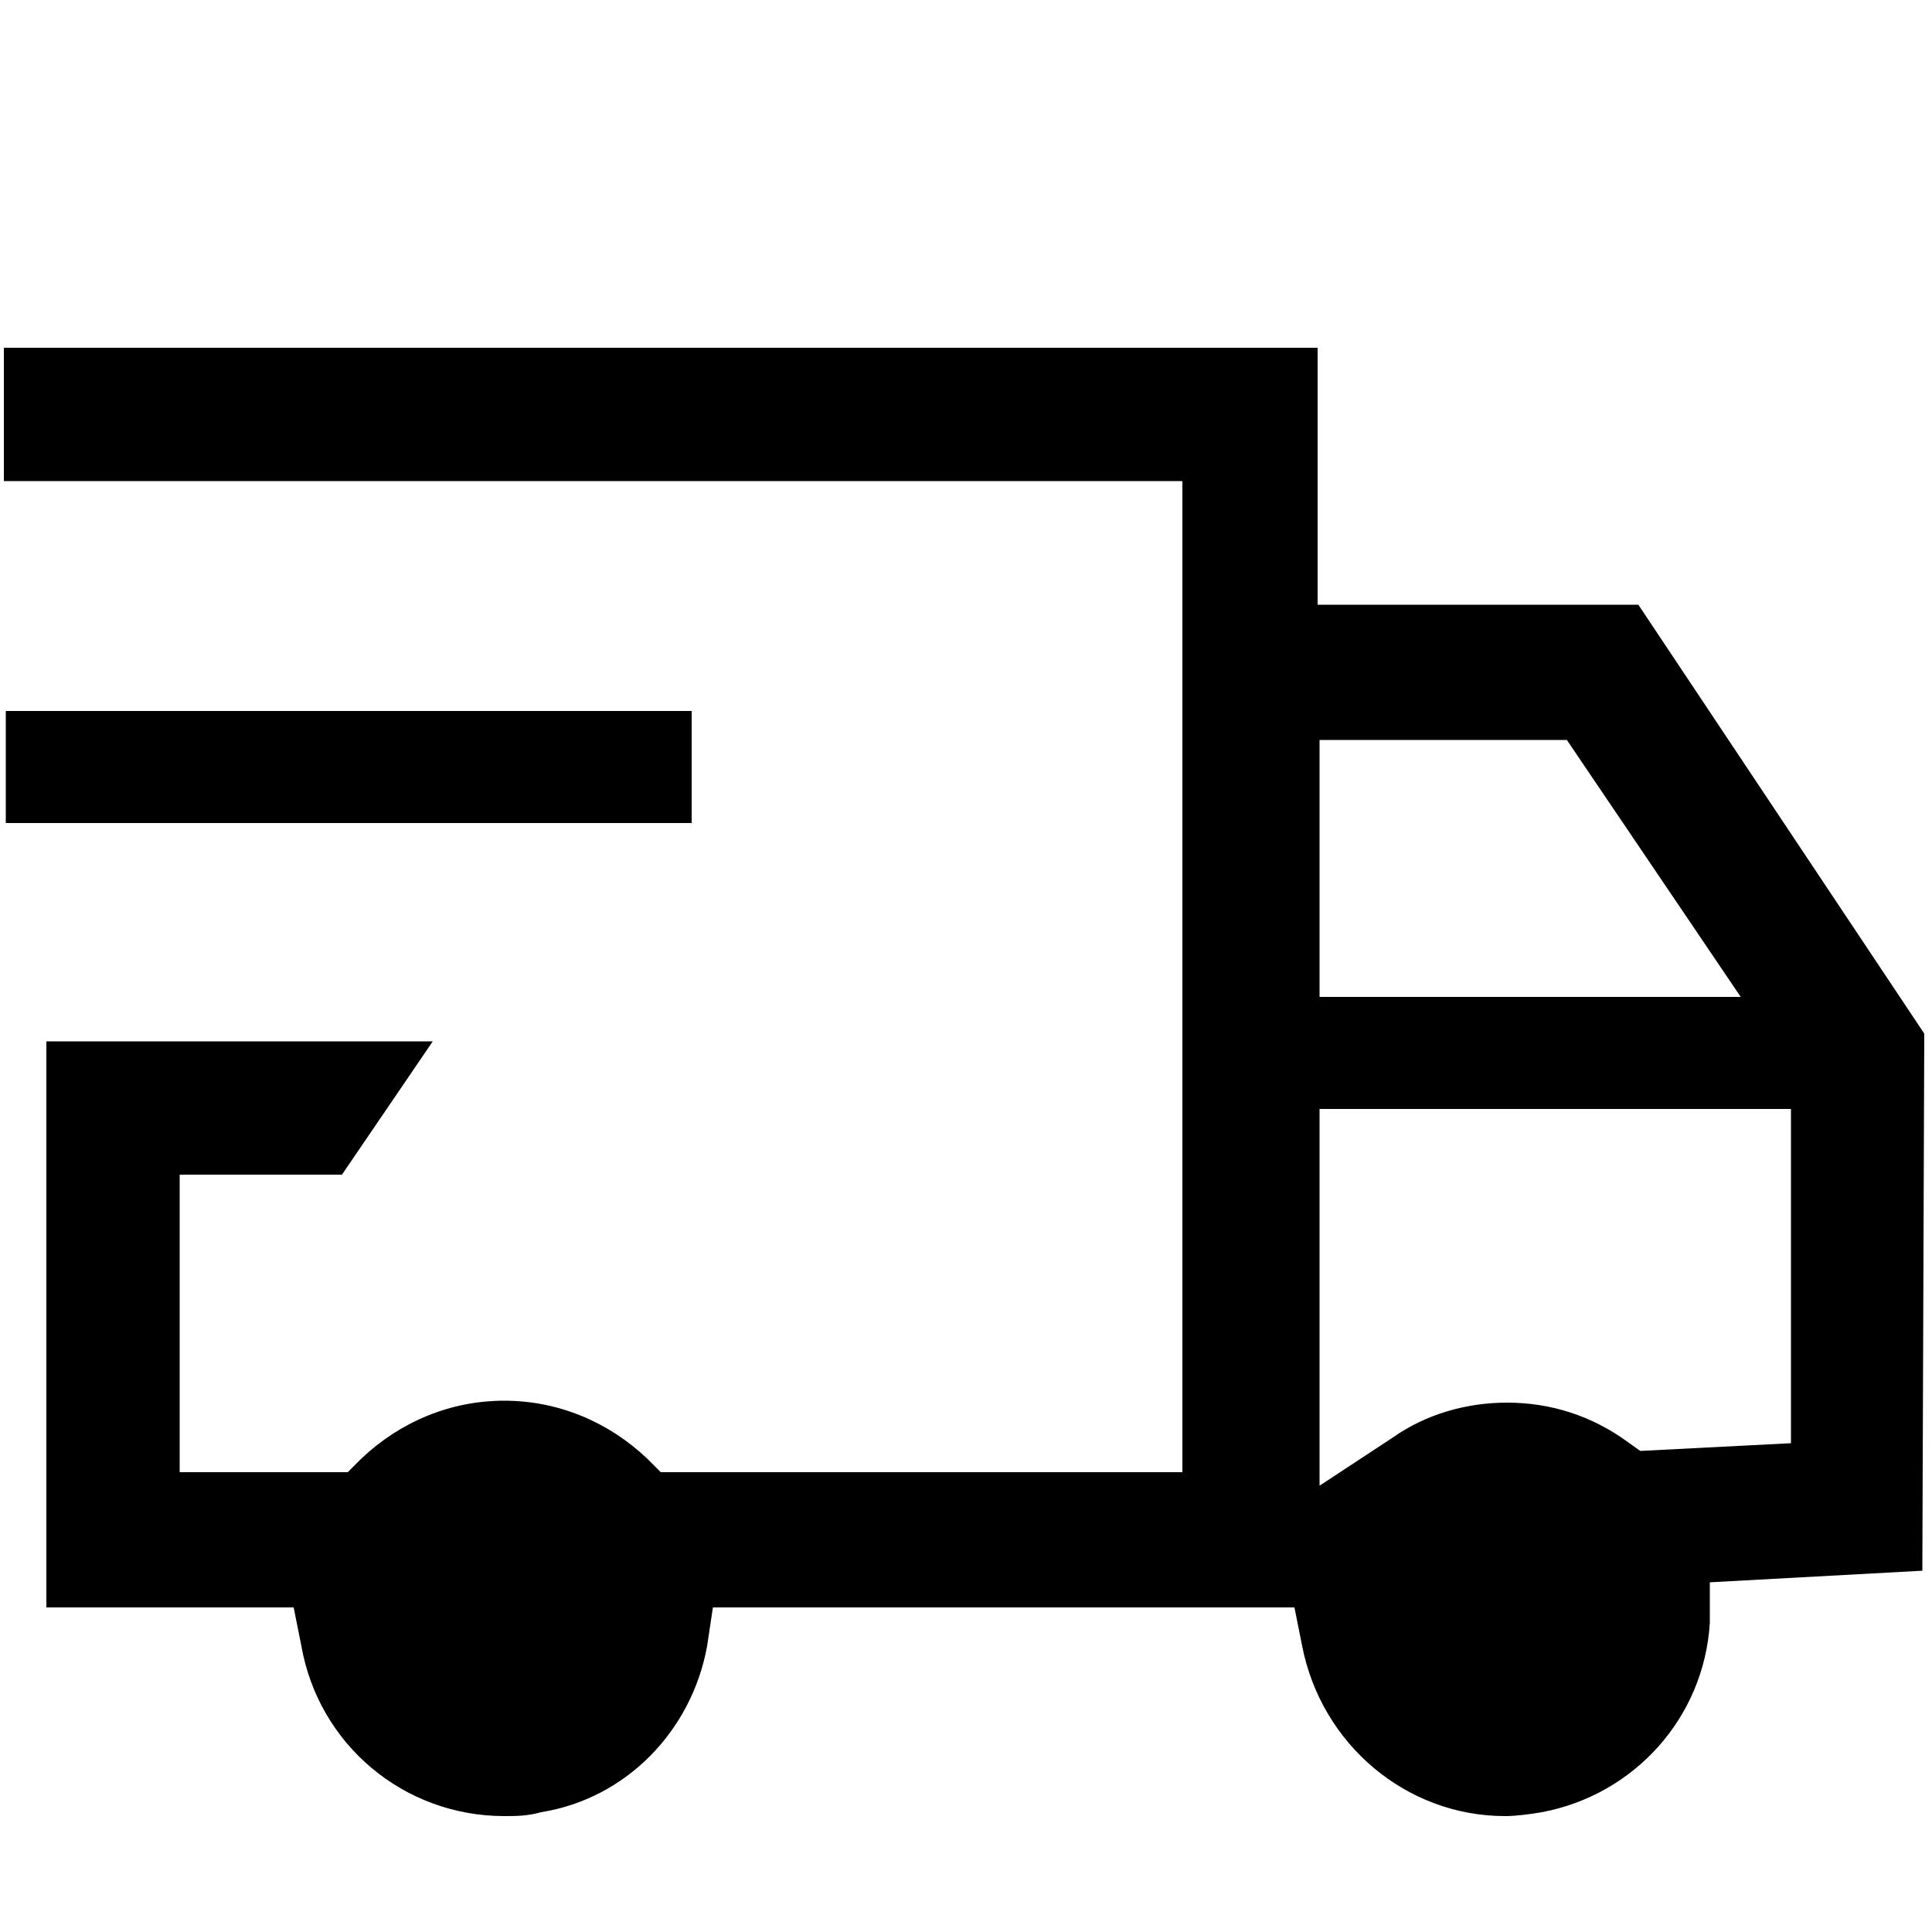
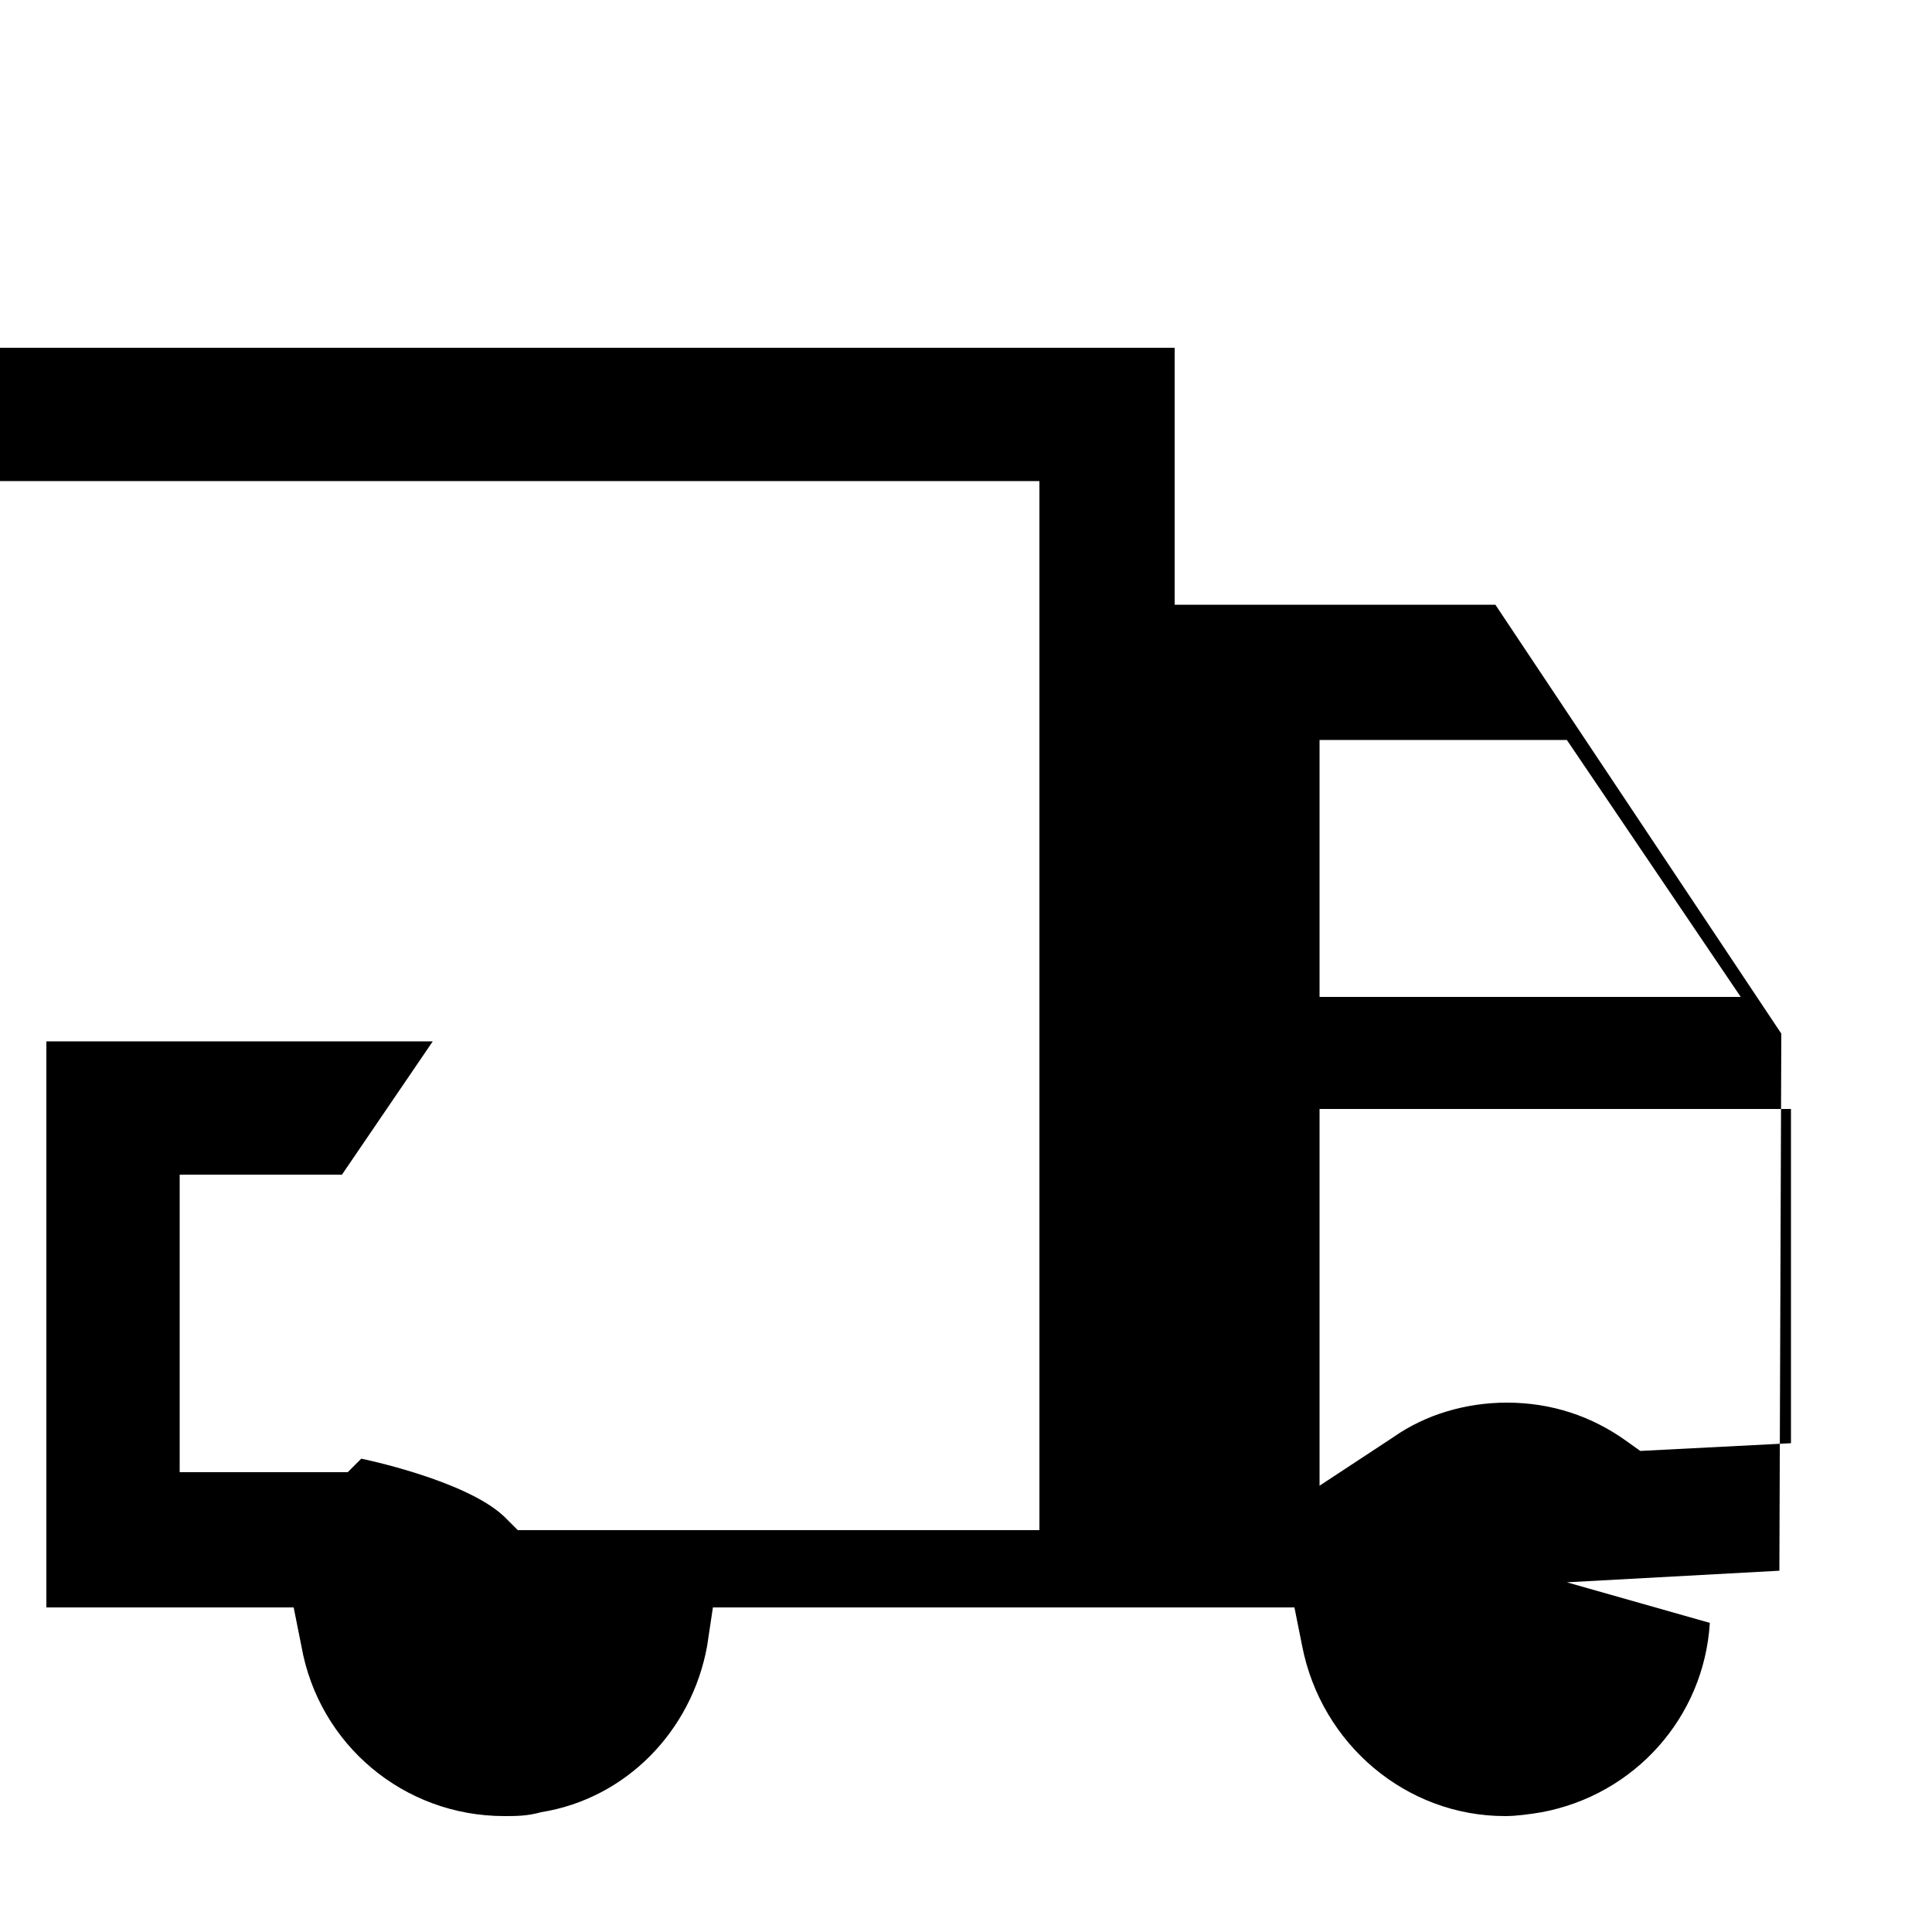
<svg xmlns="http://www.w3.org/2000/svg" version="1.1" id="Layer_1" x="0px" y="0px" width="100px" height="100px" viewBox="0 0 100 100" style="enable-background:new 0 0 100 100;" xml:space="preserve">
  <g>
-     <path d="M26.1,94c-5.2,0-9.6-3.7-10.5-8.8l-0.4-2H2.4V53.9h20l-4.7,6.9H9.3v15.4H18l0.7-0.7c2-1.9,4.6-3,7.4-3s5.4,1.1,7.4,3   l0.7,0.7h27V24.9h-61V18h68v13.3h16.6l14.8,22.2l-0.1,27.8l-11,0.6L88.5,84c-0.3,4.9-3.9,8.9-8.7,9.8c-0.6,0.1-1.3,0.2-1.9,0.2   c-5.1,0-9.5-3.7-10.5-8.8l-0.4-2H36.9l-0.3,2c-0.8,4.4-4.2,7.9-8.6,8.6C27.3,94,26.7,94,26.1,94z M68.3,76.9l3.8-2.5   c1.7-1.2,3.8-1.8,5.9-1.8c2.3,0,4.4,0.7,6.2,2l0.7,0.5l7.8-0.4V57.4H68.3V76.9z M68.3,51.6h21.8l-9-13.3H68.3V51.6z" />
-     <rect x="0.3" y="36.8" width="35.5" height="5.8" />
+     <path d="M26.1,94c-5.2,0-9.6-3.7-10.5-8.8l-0.4-2H2.4V53.9h20l-4.7,6.9H9.3v15.4H18l0.7-0.7s5.4,1.1,7.4,3   l0.7,0.7h27V24.9h-61V18h68v13.3h16.6l14.8,22.2l-0.1,27.8l-11,0.6L88.5,84c-0.3,4.9-3.9,8.9-8.7,9.8c-0.6,0.1-1.3,0.2-1.9,0.2   c-5.1,0-9.5-3.7-10.5-8.8l-0.4-2H36.9l-0.3,2c-0.8,4.4-4.2,7.9-8.6,8.6C27.3,94,26.7,94,26.1,94z M68.3,76.9l3.8-2.5   c1.7-1.2,3.8-1.8,5.9-1.8c2.3,0,4.4,0.7,6.2,2l0.7,0.5l7.8-0.4V57.4H68.3V76.9z M68.3,51.6h21.8l-9-13.3H68.3V51.6z" />
  </g>
</svg>